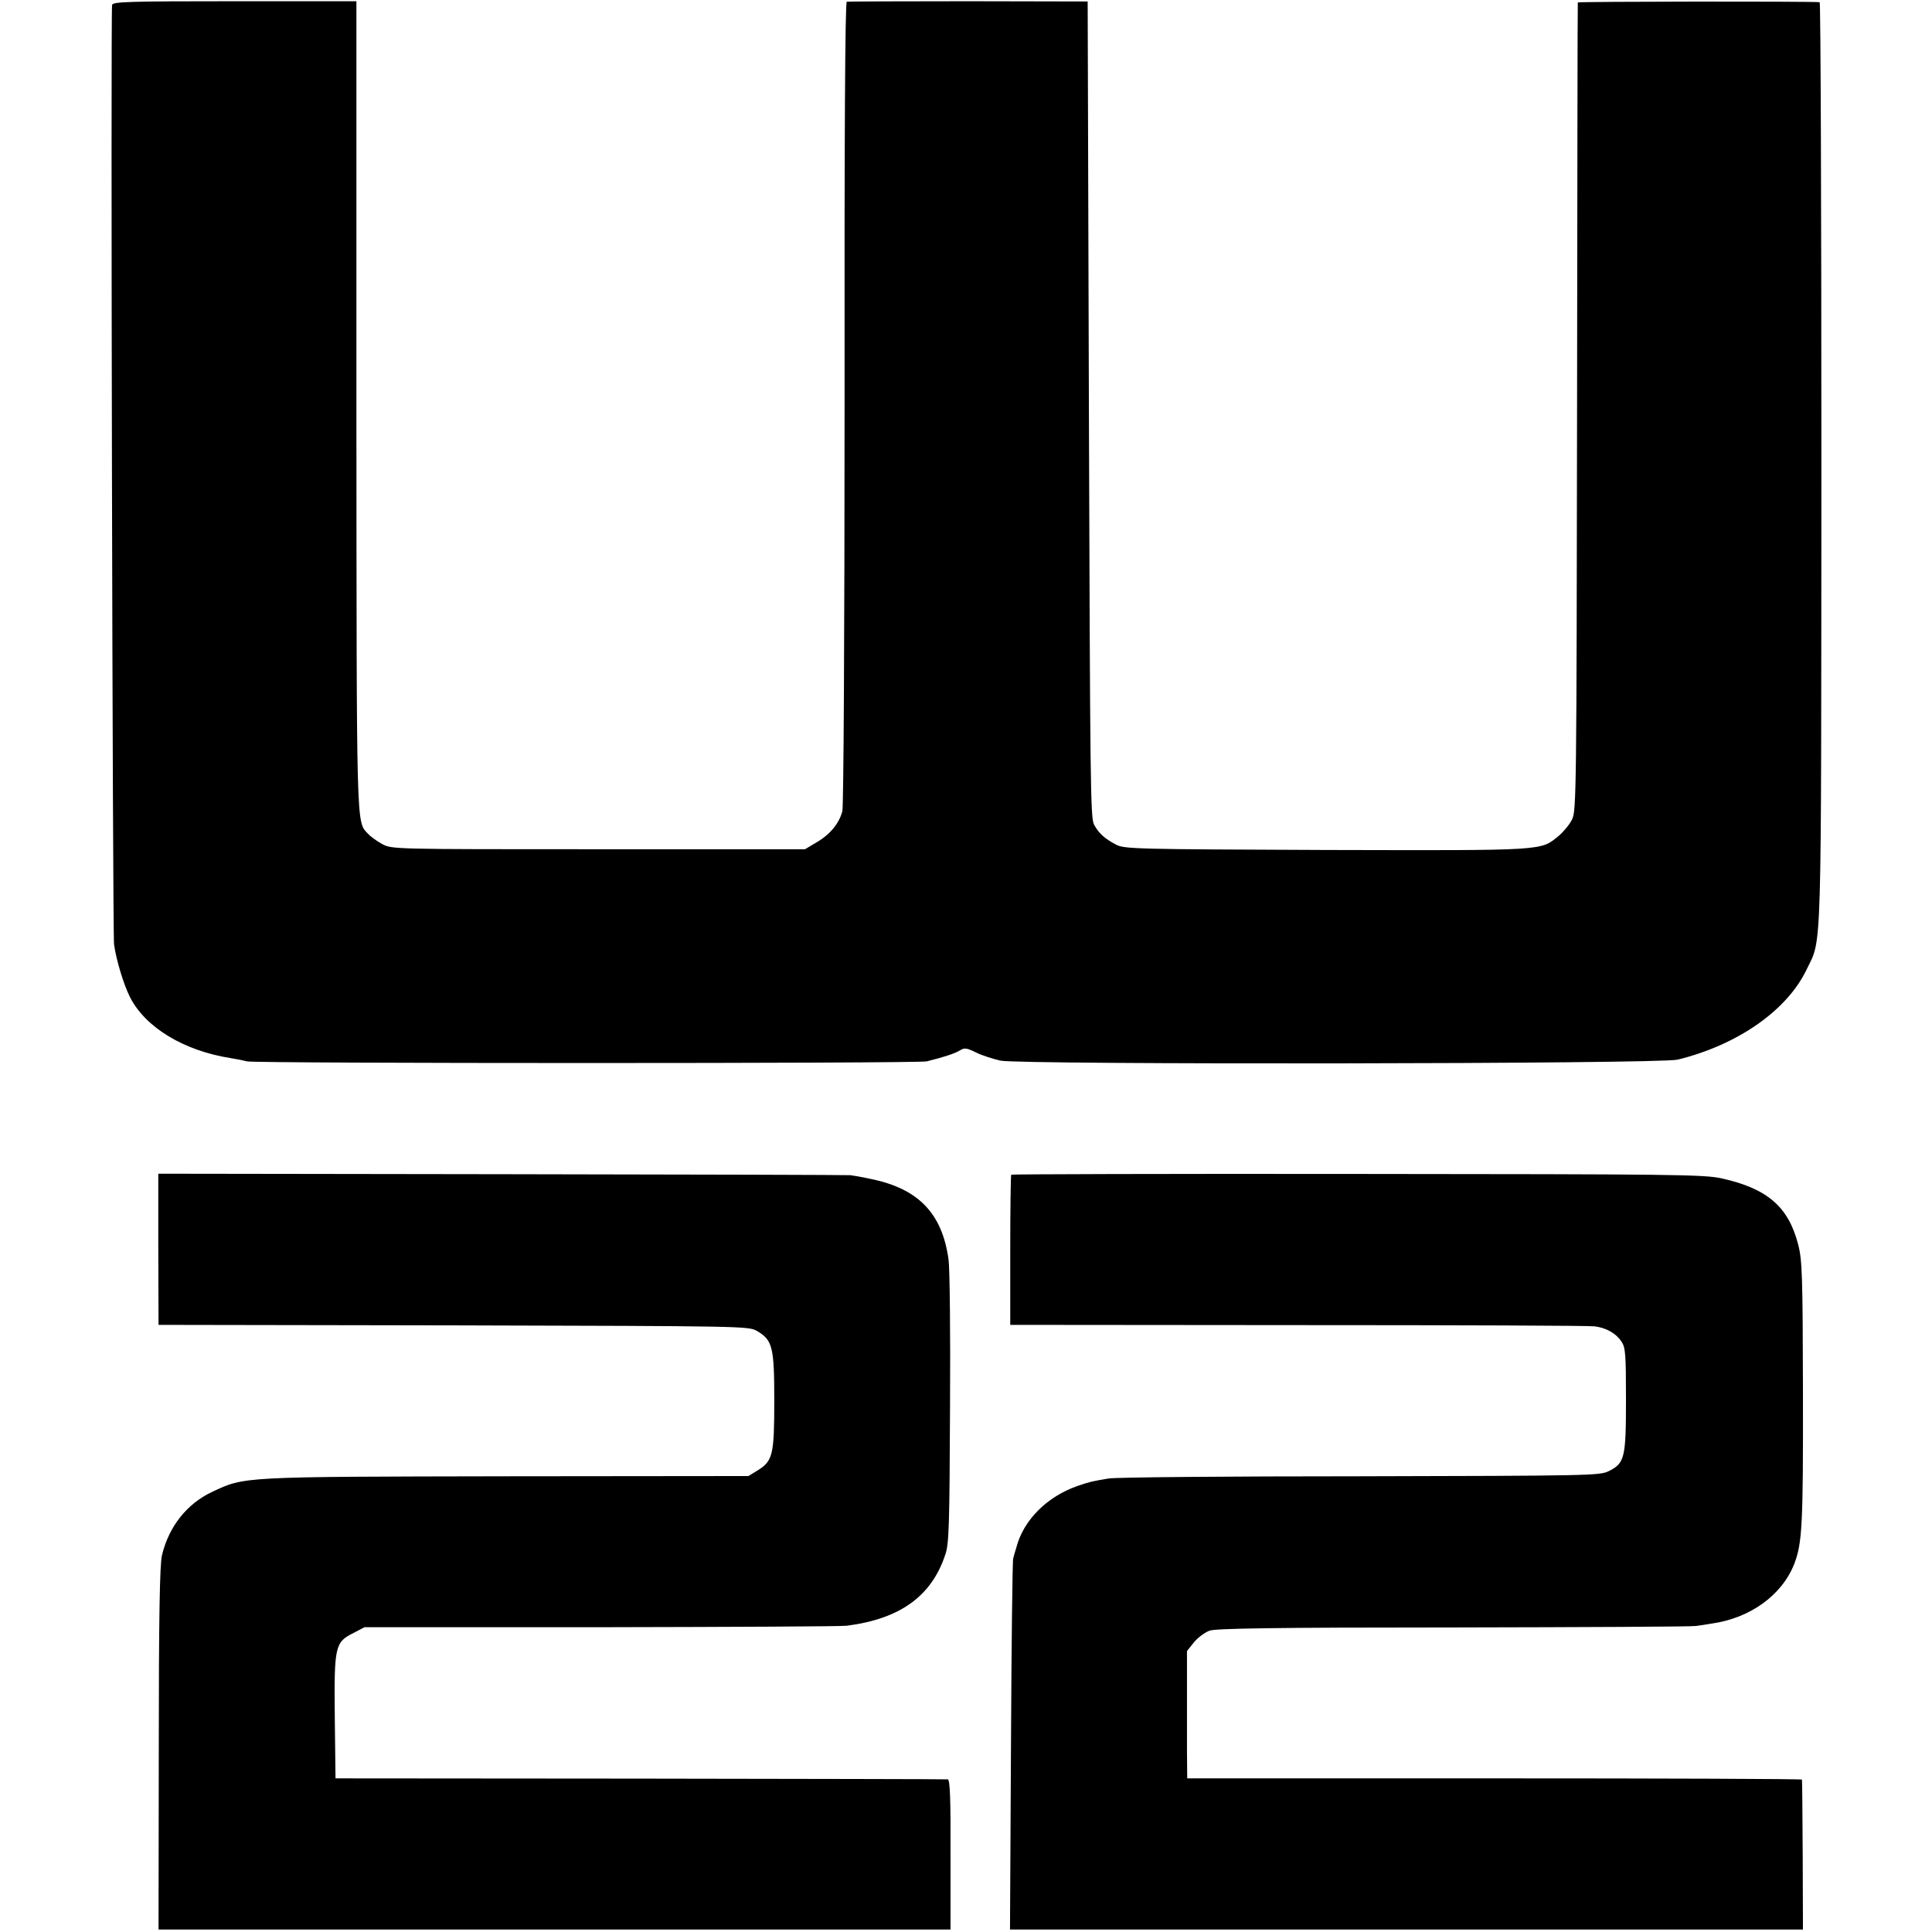
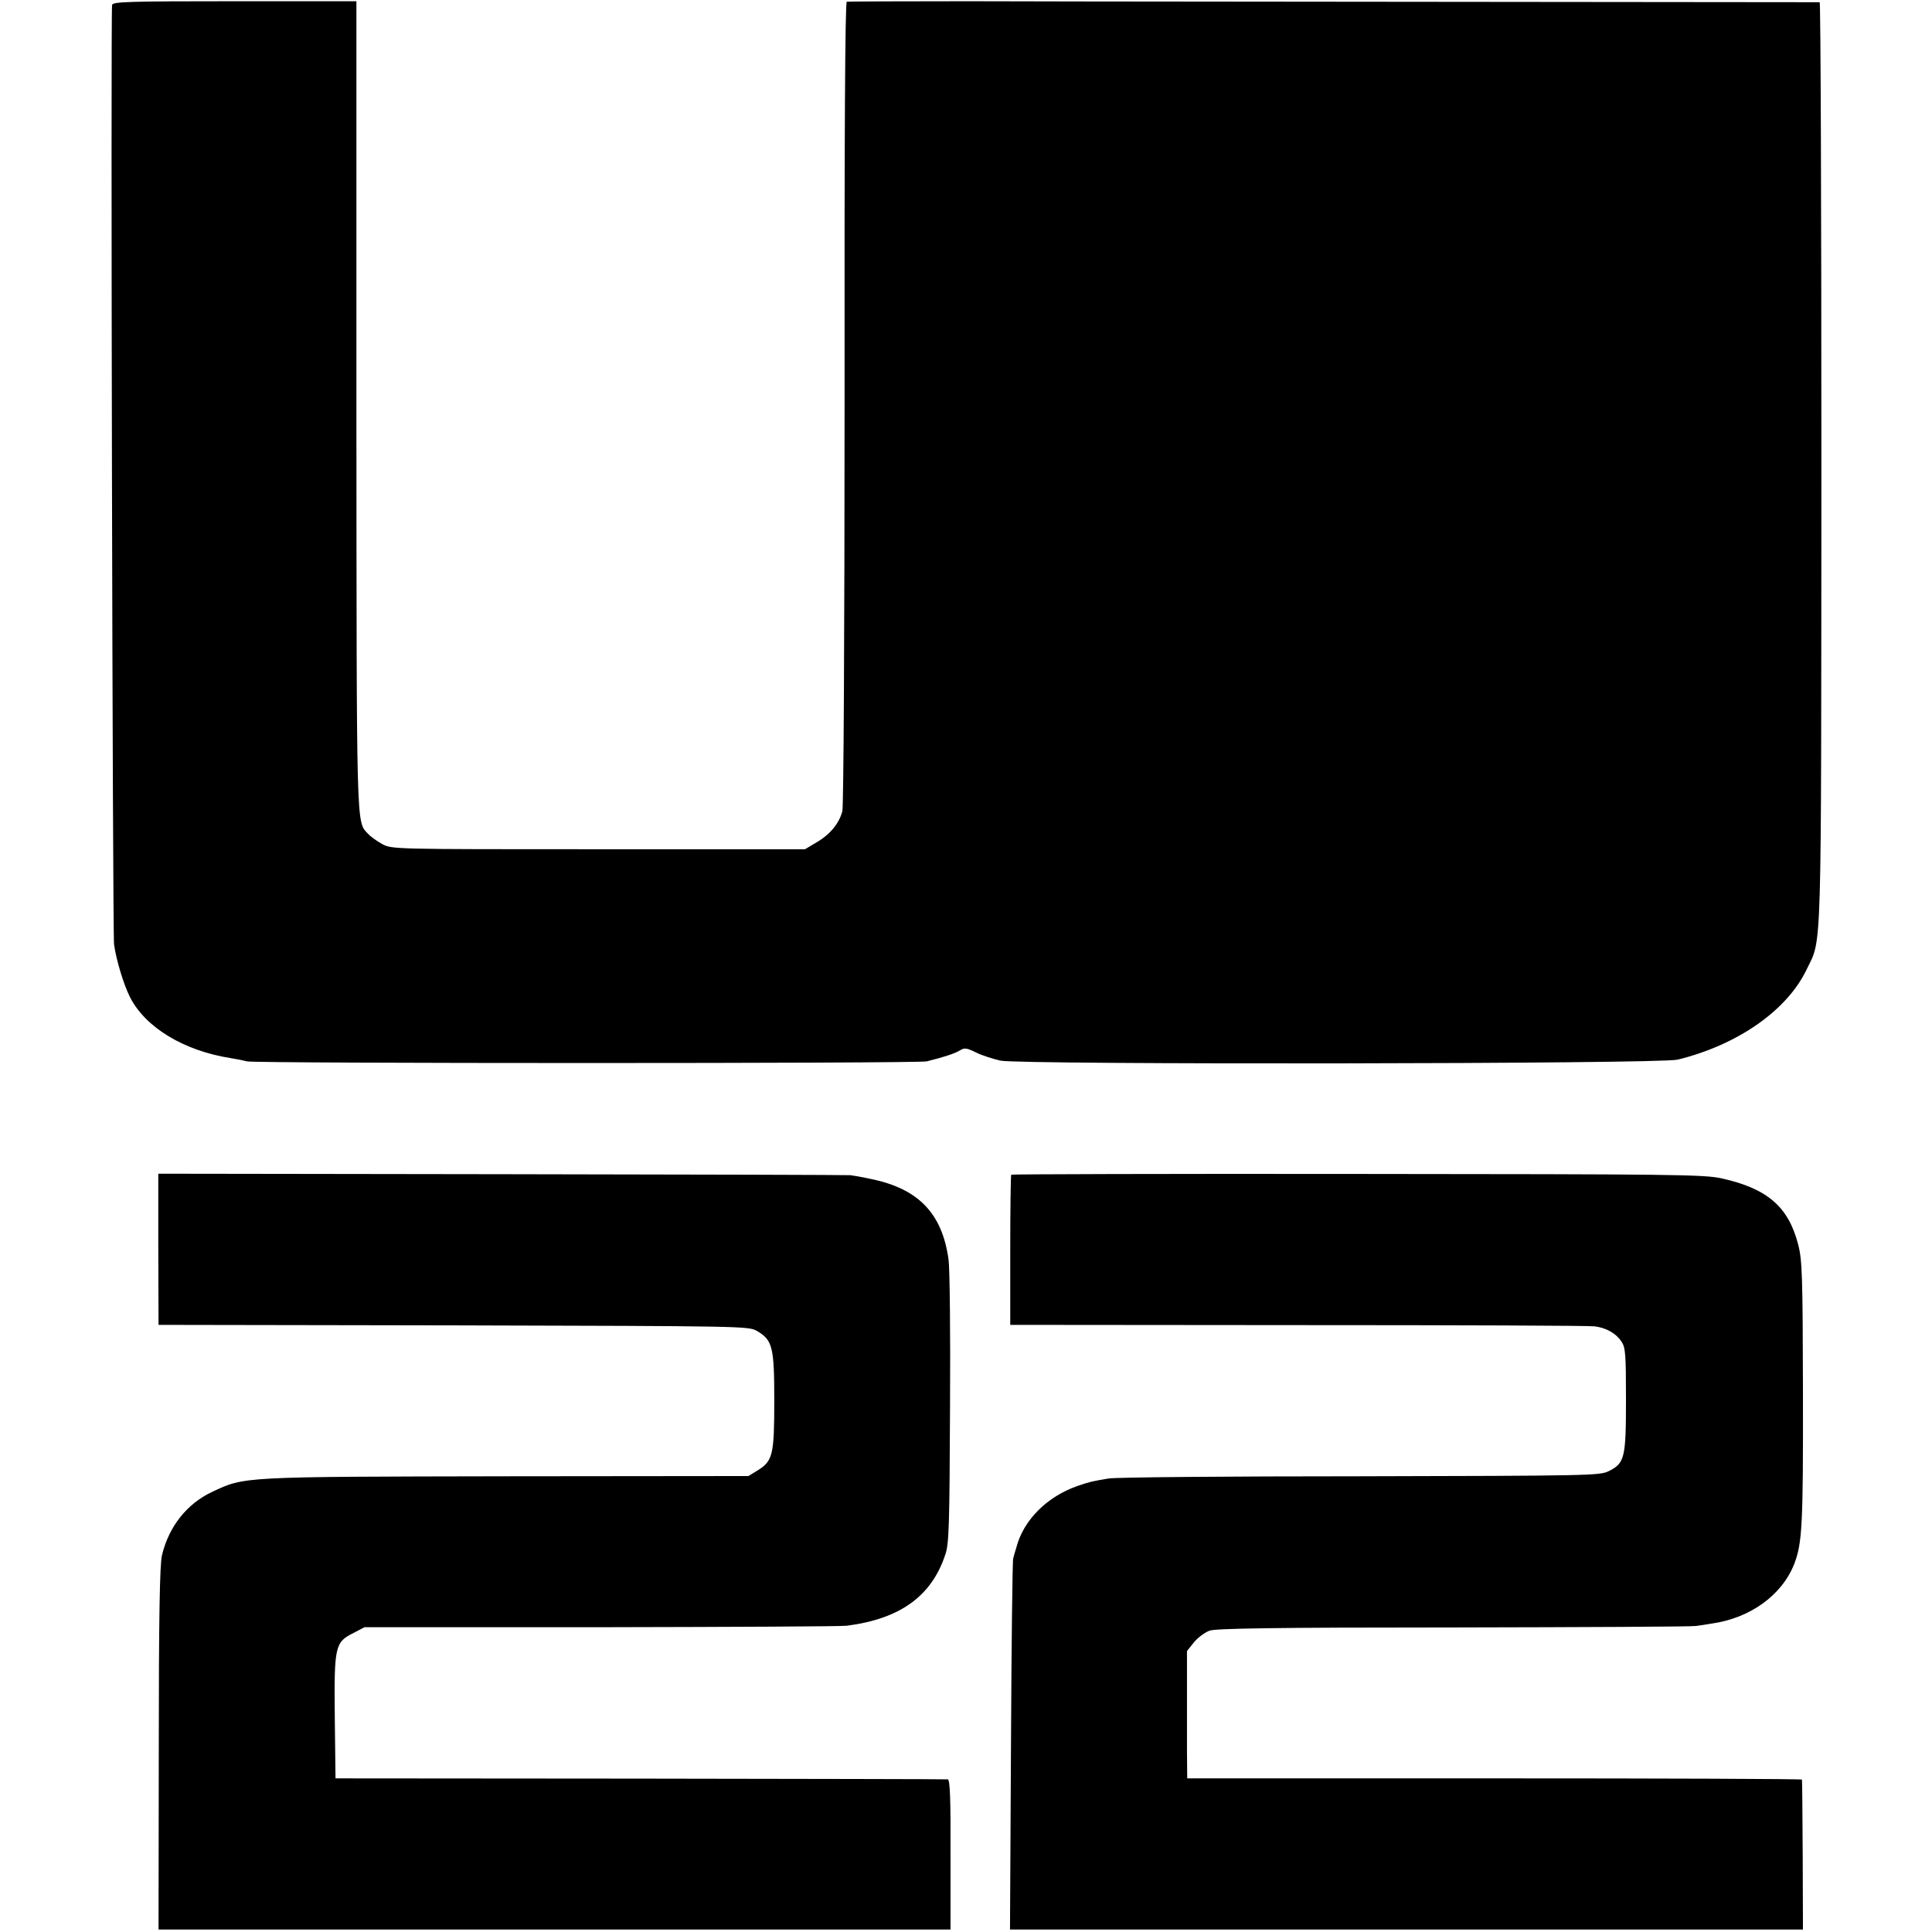
<svg xmlns="http://www.w3.org/2000/svg" version="1" width="1048" height="1048" viewBox="0 0 786 786">
-   <path d="M45.6 2c-.6 2.4.2 378.1.8 382.2.9 6.4 3.8 16 6.4 21.3 6.2 12.4 21.9 22 41.2 25 2.5.4 5.4 1 6.5 1.3 3.5.9 272.8.9 276.5 0 6.9-1.7 11.5-3.2 13.6-4.5 1.7-1.1 2.7-1 6.5.9 2.4 1.2 6.9 2.6 9.9 3.3 8.1 1.7 268.5 1.4 275.5-.4 24.5-6 44.6-20.1 52.5-36.7 6.3-13.1 5.9-.9 6-206.2C741 85.3 740.7 1 740.3.9c-3.1-.4-98.3-.3-98.4.1-.1.3-.2 74.3-.3 164.5-.2 156.9-.3 164.2-2 167.8-1 2.1-3.5 5.1-5.4 6.7-7.6 6.2-4.5 6-94.6 5.8-78-.3-82.3-.4-85.6-2.2-4.7-2.5-6.9-4.5-8.9-8.1-1.5-2.7-1.6-17.3-2.1-169L442.5.6 394 .5c-26.7 0-48.9.1-49.5.2-.7.2-1 55.4-.9 163.1 0 94.1-.4 164.2-.9 166.2-1.3 5-5 9.5-10.5 12.7l-4.7 2.8h-84c-84 0-84 0-88-2.1-2.2-1.2-4.8-3.1-5.8-4.2-4.8-5.2-4.6.6-4.7-174.2V.5H95.5C52.3.5 45.9.7 45.6 2zM64.4 508.2l.1 30.8 120 .2c118.6.3 120 .3 123.5 2.3 6.3 3.7 7 6.5 7 28.3 0 22-.6 24.5-6.6 28.3l-3.9 2.4-98.5.1c-108.3.2-106.3.1-119.6 6.3-10.3 4.8-17.7 14.1-20.5 25.8-.9 3.5-1.3 25.2-1.3 78.5l-.1 73.8h322.2v-30.5c.1-22.2-.2-30.5-1.1-30.6-.6-.1-56.9-.2-125.1-.3l-124-.1-.3-25c-.3-29 .1-30.4 7.7-34.2l4.4-2.3h96.1c52.9-.1 97.9-.3 100.1-.6 21.7-2.8 34.5-12 40.1-29 1.5-4.3 1.7-11.9 1.9-59.4.2-30-.1-57.3-.6-60.6-2.6-18.8-12.3-28.9-31.8-32.8-3.6-.8-7.3-1.4-8.1-1.5-.8-.1-64.5-.3-141.6-.4l-140-.2v30.7zM411.4 477.9c-.2.2-.4 14.1-.4 30.8V539l117.3.1c64.4 0 118.7.2 120.5.5 4.6.6 8.6 2.8 10.8 6.1 1.7 2.5 1.9 4.8 1.9 23.8 0 23.8-.5 25.8-7.2 29.1-3.6 1.7-8.5 1.8-101.3 2-53.6 0-99.5.4-102 .9-7 1.2-7.2 1.2-12.5 3-12.5 4.3-22.1 13.9-25 25-.5 1.6-1.1 3.7-1.3 4.5-.3.8-.7 35.1-.9 76.2l-.4 74.8h322.6l-.1-30.2c-.1-16.7-.2-30.5-.3-30.8 0-.3-56.4-.5-125.1-.5H483l-.1-11v-40.8l2.8-3.5c1.6-2 4.5-4.1 6.4-4.8 2.6-.9 26-1.3 99.4-1.3 52.8-.1 97.1-.3 98.5-.6 1.4-.2 4.3-.6 6.5-1 15.5-2.2 28.4-11.5 33.4-24.1 3.3-8.5 3.7-15.6 3.6-70.4-.1-46.6-.3-53.3-1.9-59.5-3.9-15.5-12.6-23-31.2-27.1-7.2-1.6-19.8-1.7-148.2-1.8-77.2-.1-140.5.1-140.8.3z" />
+   <path d="M45.6 2c-.6 2.4.2 378.1.8 382.2.9 6.4 3.8 16 6.4 21.3 6.2 12.4 21.9 22 41.2 25 2.5.4 5.4 1 6.5 1.3 3.5.9 272.8.9 276.5 0 6.9-1.7 11.5-3.2 13.6-4.5 1.7-1.1 2.7-1 6.5.9 2.4 1.2 6.9 2.6 9.9 3.3 8.1 1.7 268.5 1.4 275.5-.4 24.5-6 44.6-20.1 52.5-36.7 6.3-13.1 5.9-.9 6-206.2C741 85.3 740.7 1 740.3.9L442.5.6 394 .5c-26.7 0-48.9.1-49.5.2-.7.2-1 55.4-.9 163.1 0 94.1-.4 164.2-.9 166.2-1.3 5-5 9.5-10.5 12.7l-4.7 2.8h-84c-84 0-84 0-88-2.1-2.2-1.2-4.8-3.1-5.8-4.2-4.8-5.2-4.6.6-4.7-174.2V.5H95.5C52.3.5 45.9.7 45.6 2zM64.4 508.2l.1 30.8 120 .2c118.6.3 120 .3 123.5 2.3 6.3 3.7 7 6.5 7 28.3 0 22-.6 24.5-6.6 28.3l-3.9 2.4-98.5.1c-108.3.2-106.3.1-119.6 6.3-10.3 4.8-17.7 14.1-20.5 25.8-.9 3.5-1.3 25.2-1.3 78.5l-.1 73.8h322.2v-30.5c.1-22.2-.2-30.5-1.1-30.6-.6-.1-56.9-.2-125.1-.3l-124-.1-.3-25c-.3-29 .1-30.4 7.7-34.2l4.4-2.3h96.1c52.9-.1 97.9-.3 100.1-.6 21.7-2.8 34.5-12 40.1-29 1.5-4.3 1.7-11.9 1.9-59.4.2-30-.1-57.3-.6-60.6-2.6-18.8-12.3-28.9-31.8-32.8-3.6-.8-7.3-1.4-8.1-1.5-.8-.1-64.5-.3-141.6-.4l-140-.2v30.7zM411.4 477.9c-.2.2-.4 14.1-.4 30.8V539l117.3.1c64.4 0 118.7.2 120.5.5 4.6.6 8.6 2.8 10.8 6.1 1.7 2.5 1.9 4.8 1.9 23.8 0 23.8-.5 25.8-7.2 29.1-3.6 1.7-8.5 1.8-101.3 2-53.6 0-99.5.4-102 .9-7 1.2-7.2 1.2-12.5 3-12.5 4.3-22.1 13.9-25 25-.5 1.6-1.1 3.7-1.3 4.5-.3.8-.7 35.1-.9 76.2l-.4 74.8h322.6l-.1-30.2c-.1-16.7-.2-30.5-.3-30.8 0-.3-56.4-.5-125.1-.5H483l-.1-11v-40.8l2.8-3.5c1.6-2 4.5-4.1 6.4-4.8 2.6-.9 26-1.3 99.4-1.3 52.8-.1 97.1-.3 98.5-.6 1.4-.2 4.3-.6 6.5-1 15.5-2.2 28.4-11.5 33.4-24.1 3.3-8.5 3.7-15.6 3.6-70.4-.1-46.6-.3-53.3-1.9-59.5-3.9-15.5-12.6-23-31.2-27.1-7.2-1.6-19.8-1.7-148.2-1.8-77.2-.1-140.5.1-140.8.3z" />
</svg>